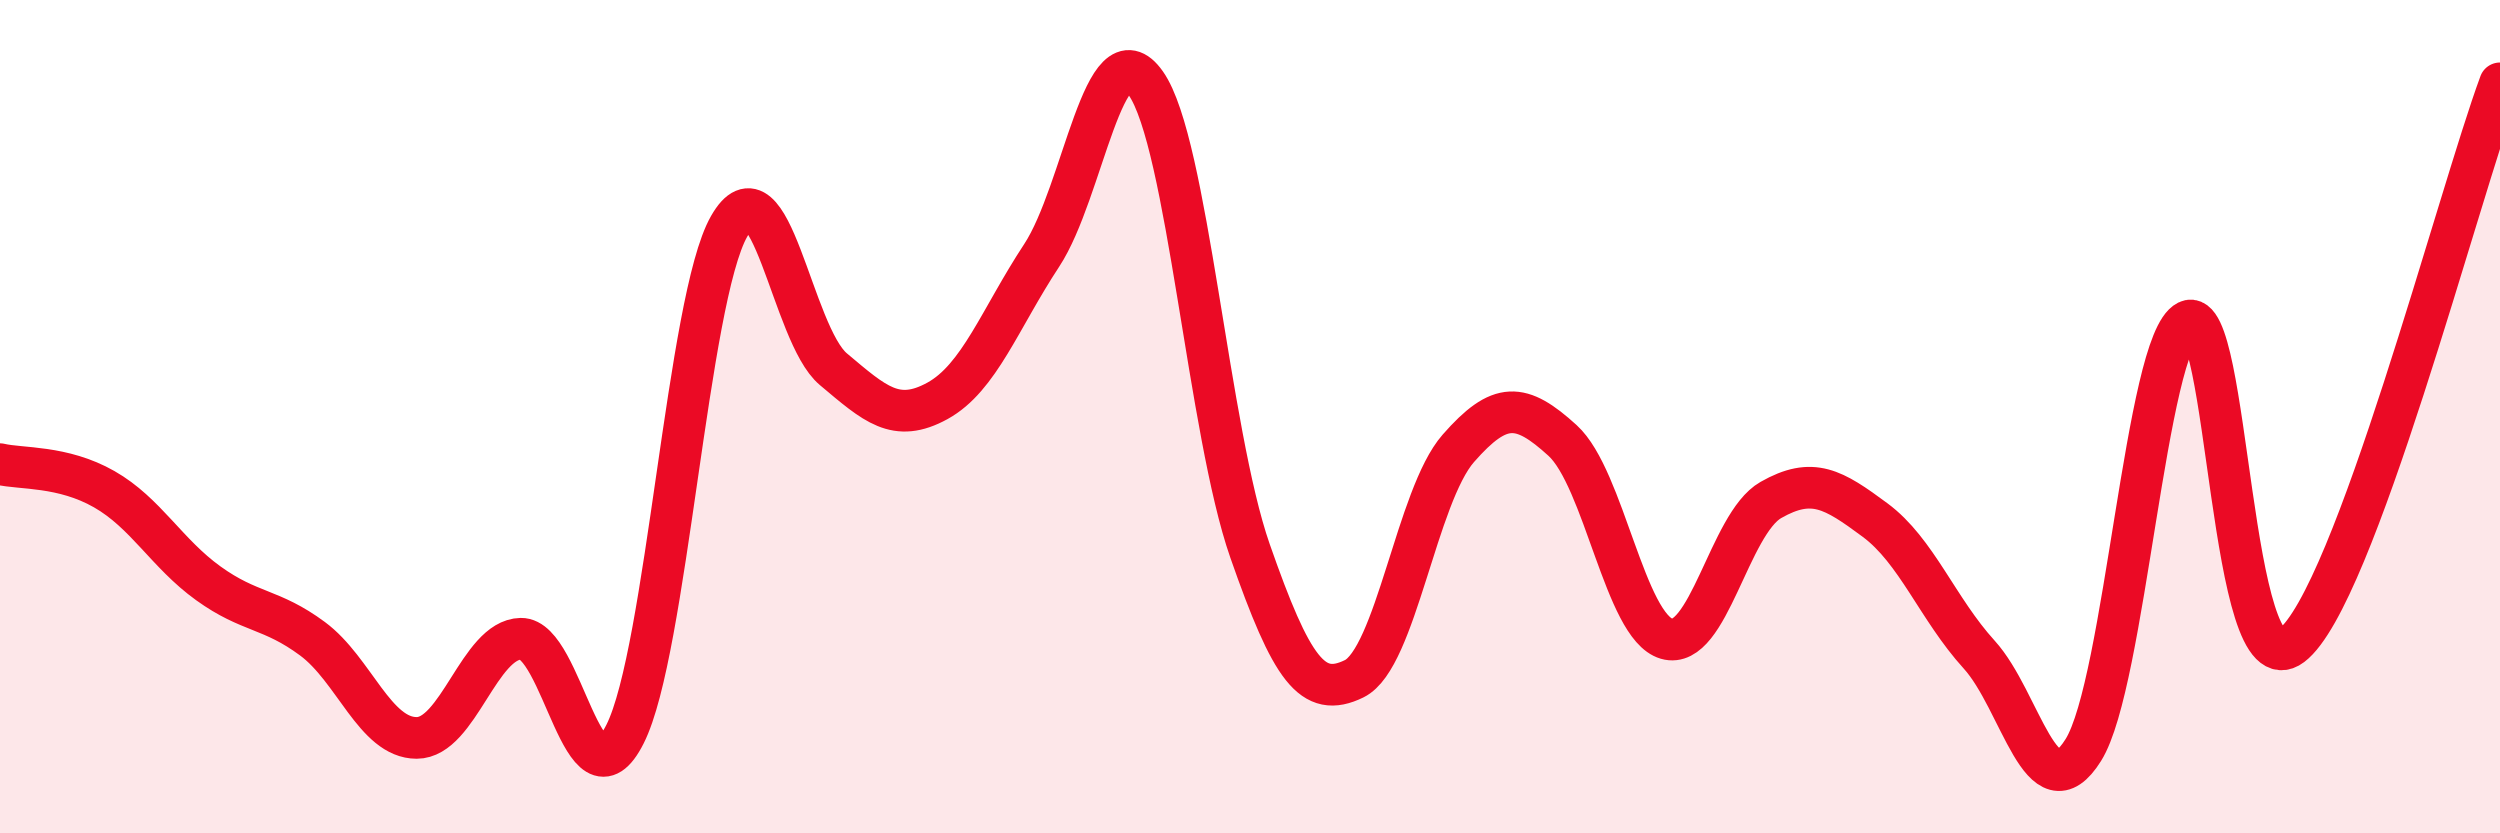
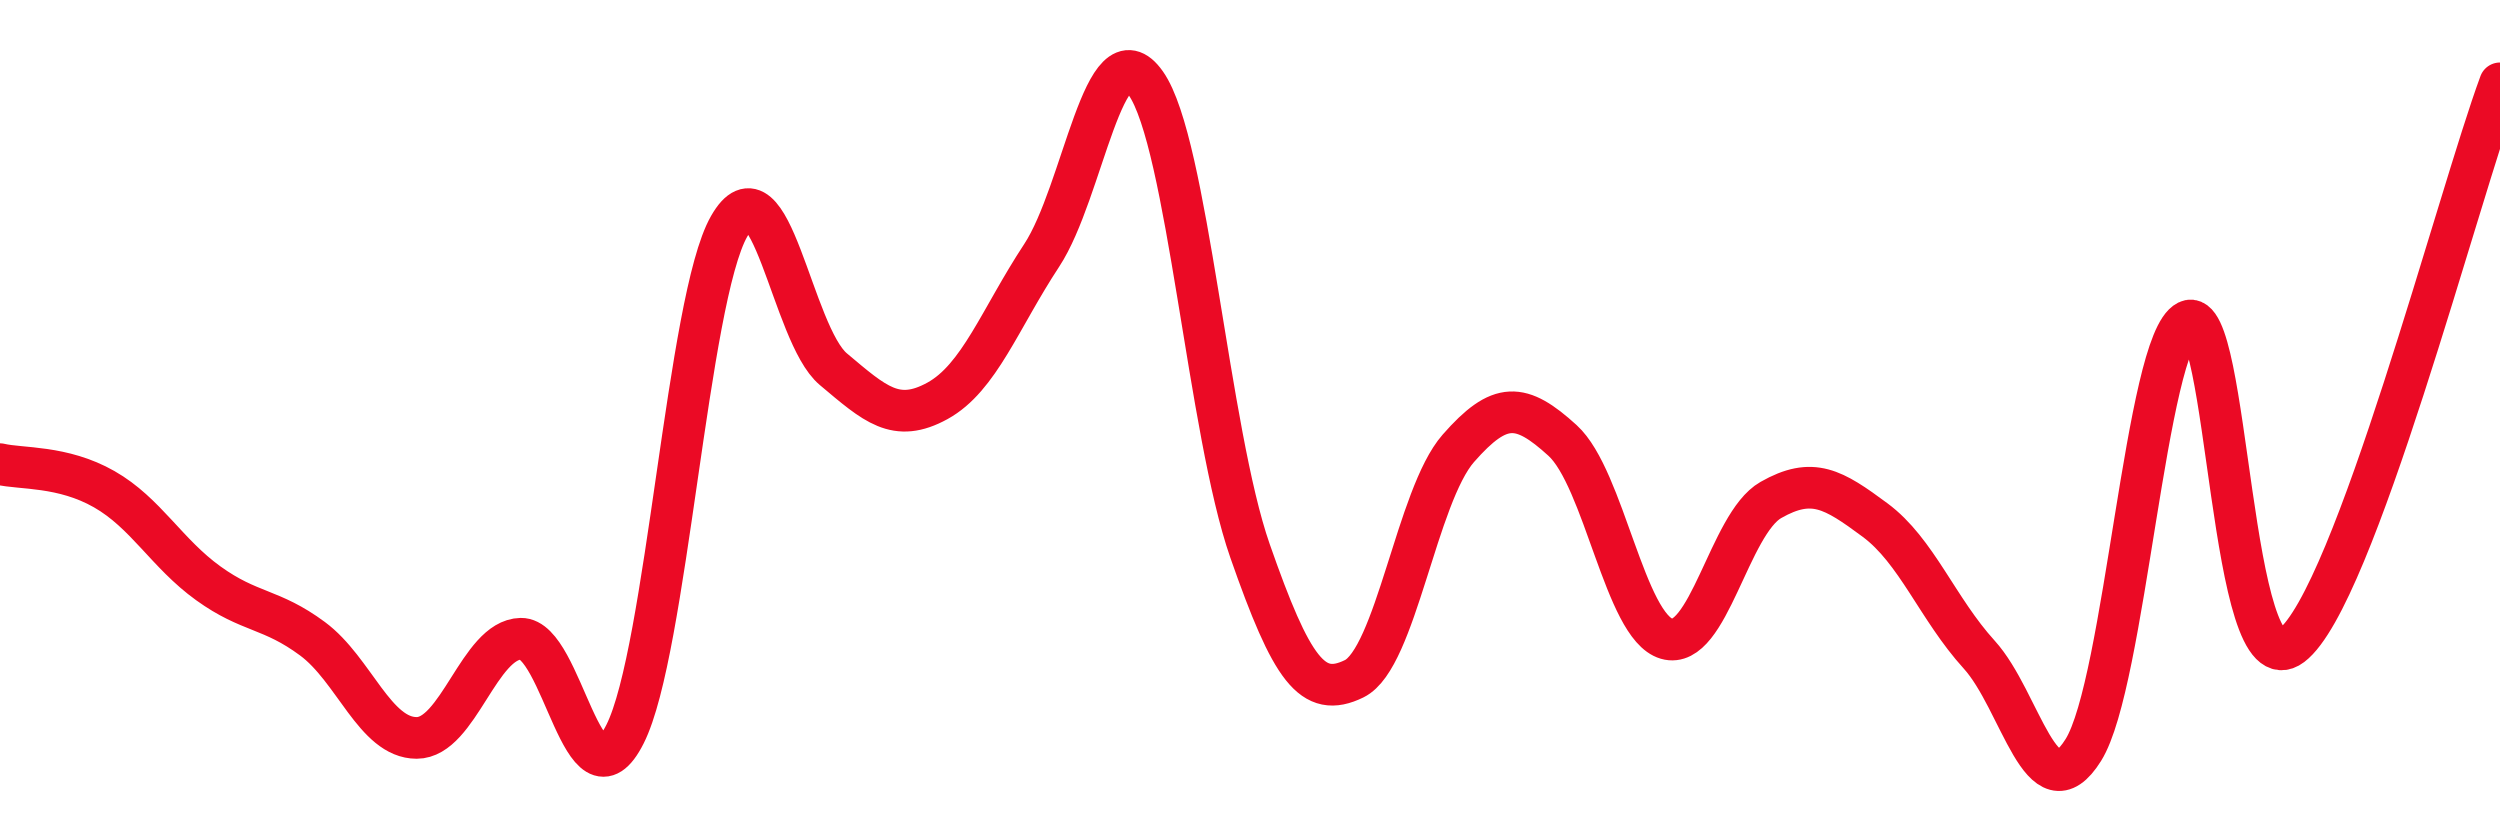
<svg xmlns="http://www.w3.org/2000/svg" width="60" height="20" viewBox="0 0 60 20">
-   <path d="M 0,11.14 C 0.5,11.26 1.5,11.17 2.5,11.74 C 3.5,12.31 4,13.28 5,14 C 6,14.72 6.5,14.59 7.5,15.33 C 8.5,16.07 9,17.71 10,17.71 C 11,17.71 11.5,15.35 12.5,15.33 C 13.5,15.31 14,19.6 15,17.62 C 16,15.64 16.5,7.18 17.5,5.43 C 18.5,3.68 19,8.02 20,8.86 C 21,9.7 21.5,10.17 22.5,9.62 C 23.5,9.07 24,7.65 25,6.13 C 26,4.61 26.5,0.58 27.5,2 C 28.5,3.42 29,10.36 30,13.22 C 31,16.08 31.5,16.78 32.5,16.29 C 33.5,15.8 34,11.9 35,10.76 C 36,9.62 36.5,9.66 37.5,10.57 C 38.5,11.48 39,15.04 40,15.33 C 41,15.62 41.5,12.57 42.5,12 C 43.5,11.43 44,11.74 45,12.48 C 46,13.22 46.5,14.61 47.5,15.71 C 48.5,16.81 49,19.6 50,18 C 51,16.4 51.5,8.21 52.5,7.71 C 53.5,7.21 53.5,16.63 55,15.49 C 56.5,14.35 59,4.7 60,2L60 20L0 20Z" fill="#EB0A25" opacity="0.1" stroke-linecap="round" stroke-linejoin="round" />
  <path d="M 0,11.14 C 0.5,11.26 1.5,11.17 2.5,11.74 C 3.5,12.31 4,13.28 5,14 C 6,14.72 6.5,14.59 7.5,15.33 C 8.5,16.07 9,17.71 10,17.71 C 11,17.71 11.5,15.35 12.5,15.33 C 13.5,15.31 14,19.6 15,17.62 C 16,15.64 16.5,7.18 17.5,5.43 C 18.5,3.68 19,8.02 20,8.86 C 21,9.7 21.5,10.17 22.5,9.62 C 23.5,9.07 24,7.65 25,6.13 C 26,4.61 26.5,0.58 27.5,2 C 28.5,3.42 29,10.36 30,13.22 C 31,16.08 31.5,16.78 32.5,16.29 C 33.5,15.8 34,11.9 35,10.76 C 36,9.62 36.5,9.66 37.5,10.57 C 38.5,11.48 39,15.04 40,15.33 C 41,15.62 41.5,12.57 42.5,12 C 43.5,11.43 44,11.74 45,12.48 C 46,13.22 46.5,14.61 47.5,15.71 C 48.5,16.81 49,19.6 50,18 C 51,16.4 51.5,8.21 52.5,7.71 C 53.5,7.21 53.5,16.63 55,15.49 C 56.5,14.35 59,4.7 60,2" stroke="#EB0A25" stroke-width="1" fill="none" stroke-linecap="round" stroke-linejoin="round" />
</svg>